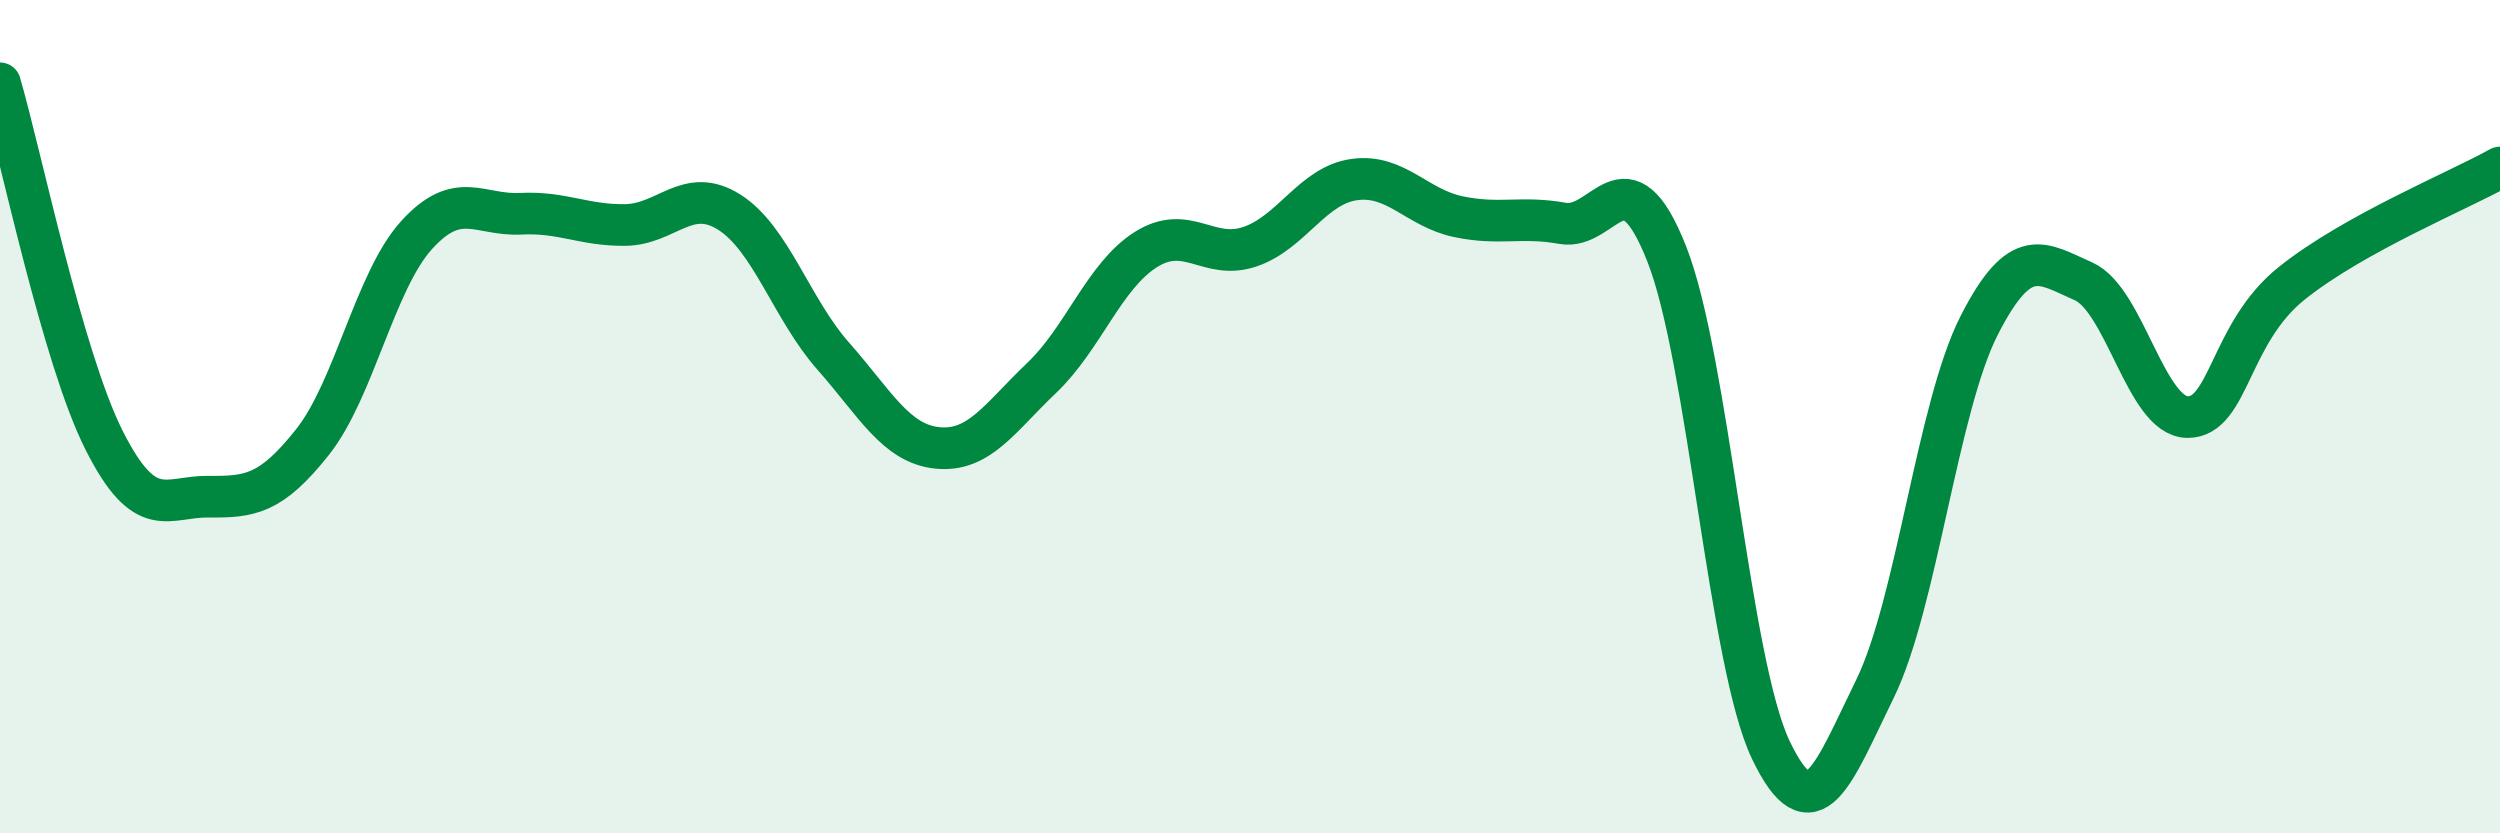
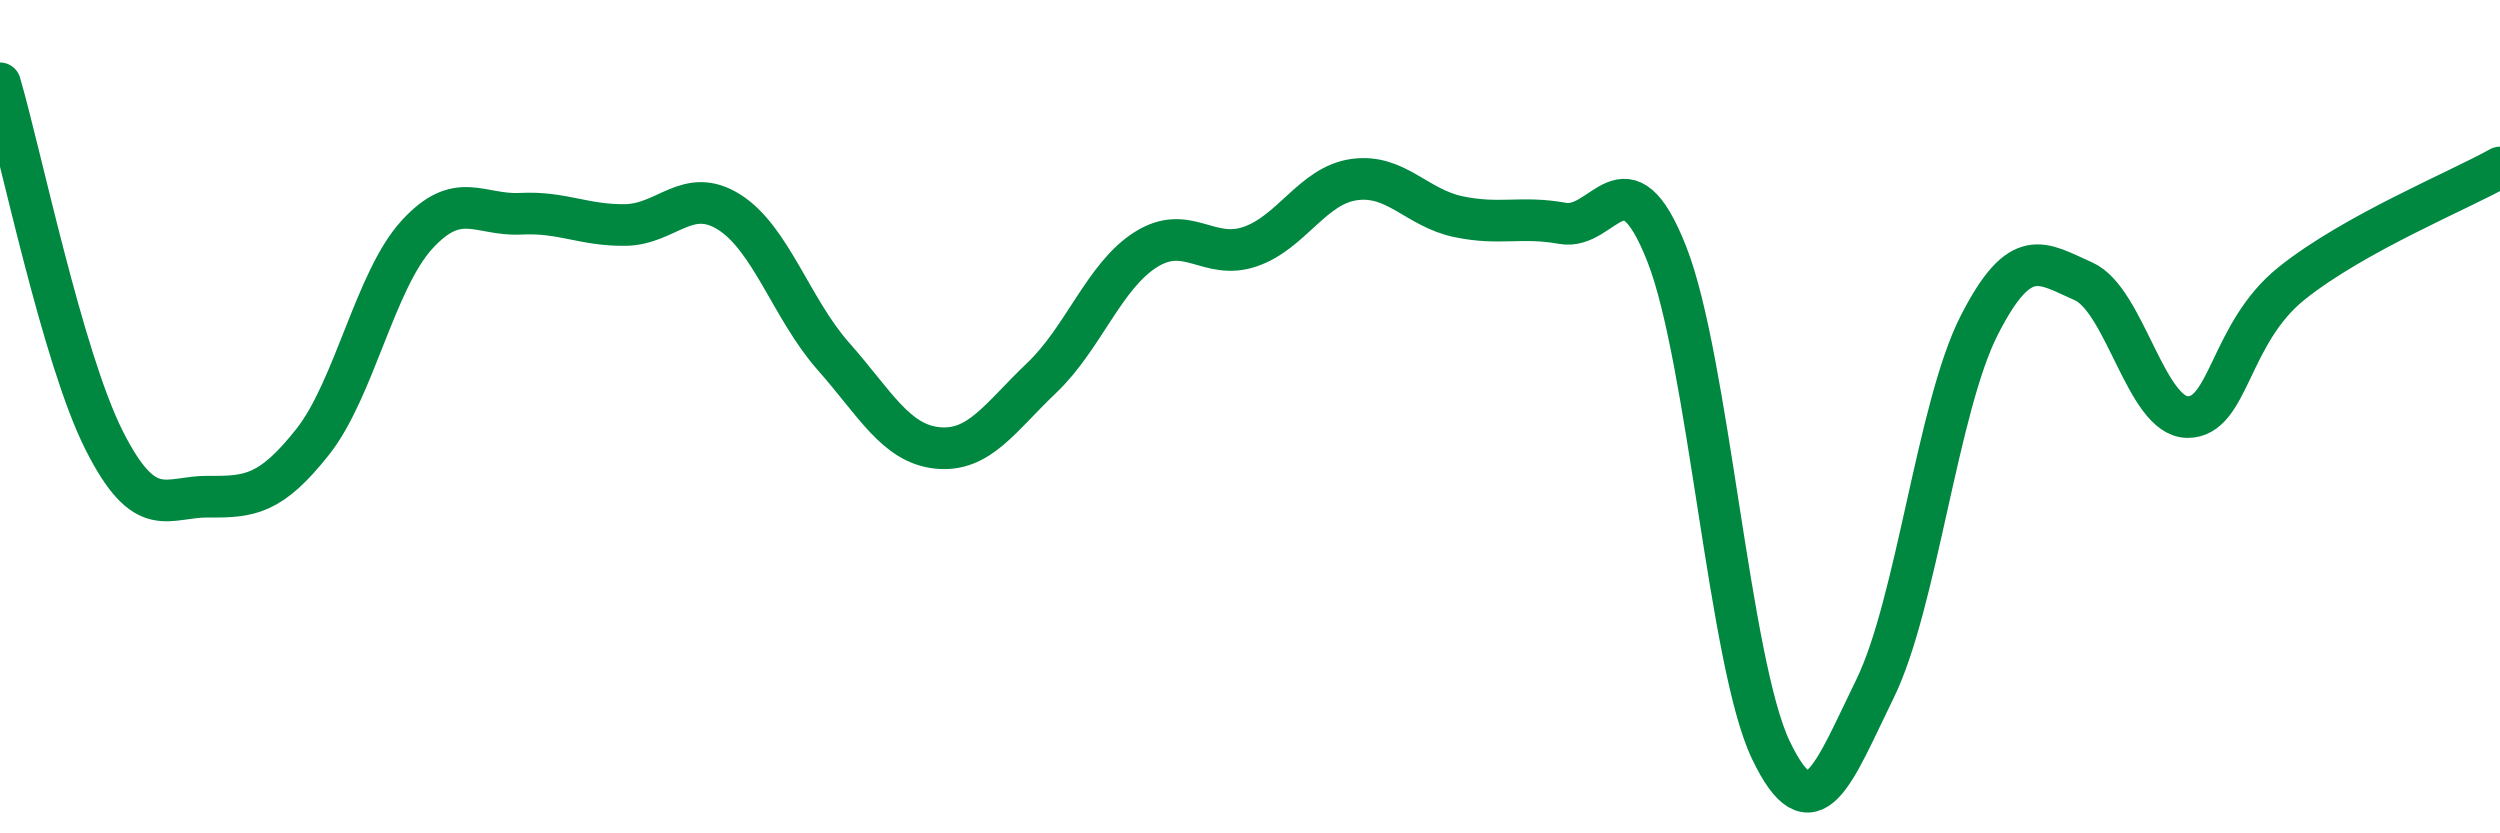
<svg xmlns="http://www.w3.org/2000/svg" width="60" height="20" viewBox="0 0 60 20">
-   <path d="M 0,2 C 0.5,3.71 1.5,8.59 2.5,10.57 C 3.5,12.55 4,11.91 5,11.92 C 6,11.93 6.5,11.87 7.5,10.61 C 8.5,9.35 9,6.74 10,5.64 C 11,4.54 11.5,5.18 12.5,5.13 C 13.5,5.08 14,5.41 15,5.4 C 16,5.39 16.5,4.46 17.5,5.09 C 18.5,5.72 19,7.42 20,8.55 C 21,9.68 21.5,10.65 22.5,10.75 C 23.5,10.85 24,10.02 25,9.07 C 26,8.12 26.5,6.62 27.5,5.99 C 28.5,5.36 29,6.26 30,5.92 C 31,5.58 31.5,4.45 32.5,4.31 C 33.5,4.17 34,4.99 35,5.2 C 36,5.41 36.5,5.18 37.5,5.36 C 38.5,5.54 39,3.56 40,6.09 C 41,8.62 41.5,15.91 42.5,18 C 43.5,20.09 44,18.57 45,16.53 C 46,14.49 46.5,9.77 47.5,7.81 C 48.5,5.85 49,6.31 50,6.75 C 51,7.19 51.5,10 52.5,10.01 C 53.5,10.02 53.5,8 55,6.8 C 56.5,5.6 59,4.58 60,4.02L60 20L0 20Z" fill="#008740" opacity="0.1" stroke-linecap="round" stroke-linejoin="round" />
  <path d="M 0,2 C 0.5,3.71 1.5,8.59 2.5,10.57 C 3.5,12.55 4,11.91 5,11.92 C 6,11.93 6.5,11.87 7.5,10.61 C 8.5,9.35 9,6.74 10,5.64 C 11,4.54 11.5,5.18 12.5,5.13 C 13.5,5.08 14,5.41 15,5.4 C 16,5.39 16.5,4.46 17.5,5.09 C 18.5,5.72 19,7.42 20,8.55 C 21,9.68 21.5,10.65 22.5,10.75 C 23.5,10.85 24,10.02 25,9.07 C 26,8.12 26.5,6.62 27.5,5.99 C 28.5,5.36 29,6.26 30,5.92 C 31,5.58 31.5,4.45 32.5,4.31 C 33.5,4.17 34,4.99 35,5.2 C 36,5.41 36.5,5.18 37.5,5.36 C 38.5,5.54 39,3.56 40,6.09 C 41,8.62 41.5,15.91 42.5,18 C 43.5,20.09 44,18.57 45,16.53 C 46,14.49 46.5,9.77 47.5,7.81 C 48.5,5.85 49,6.31 50,6.75 C 51,7.19 51.5,10 52.5,10.01 C 53.5,10.02 53.5,8 55,6.8 C 56.5,5.6 59,4.58 60,4.02" stroke="#008740" stroke-width="1" fill="none" stroke-linecap="round" stroke-linejoin="round" />
</svg>